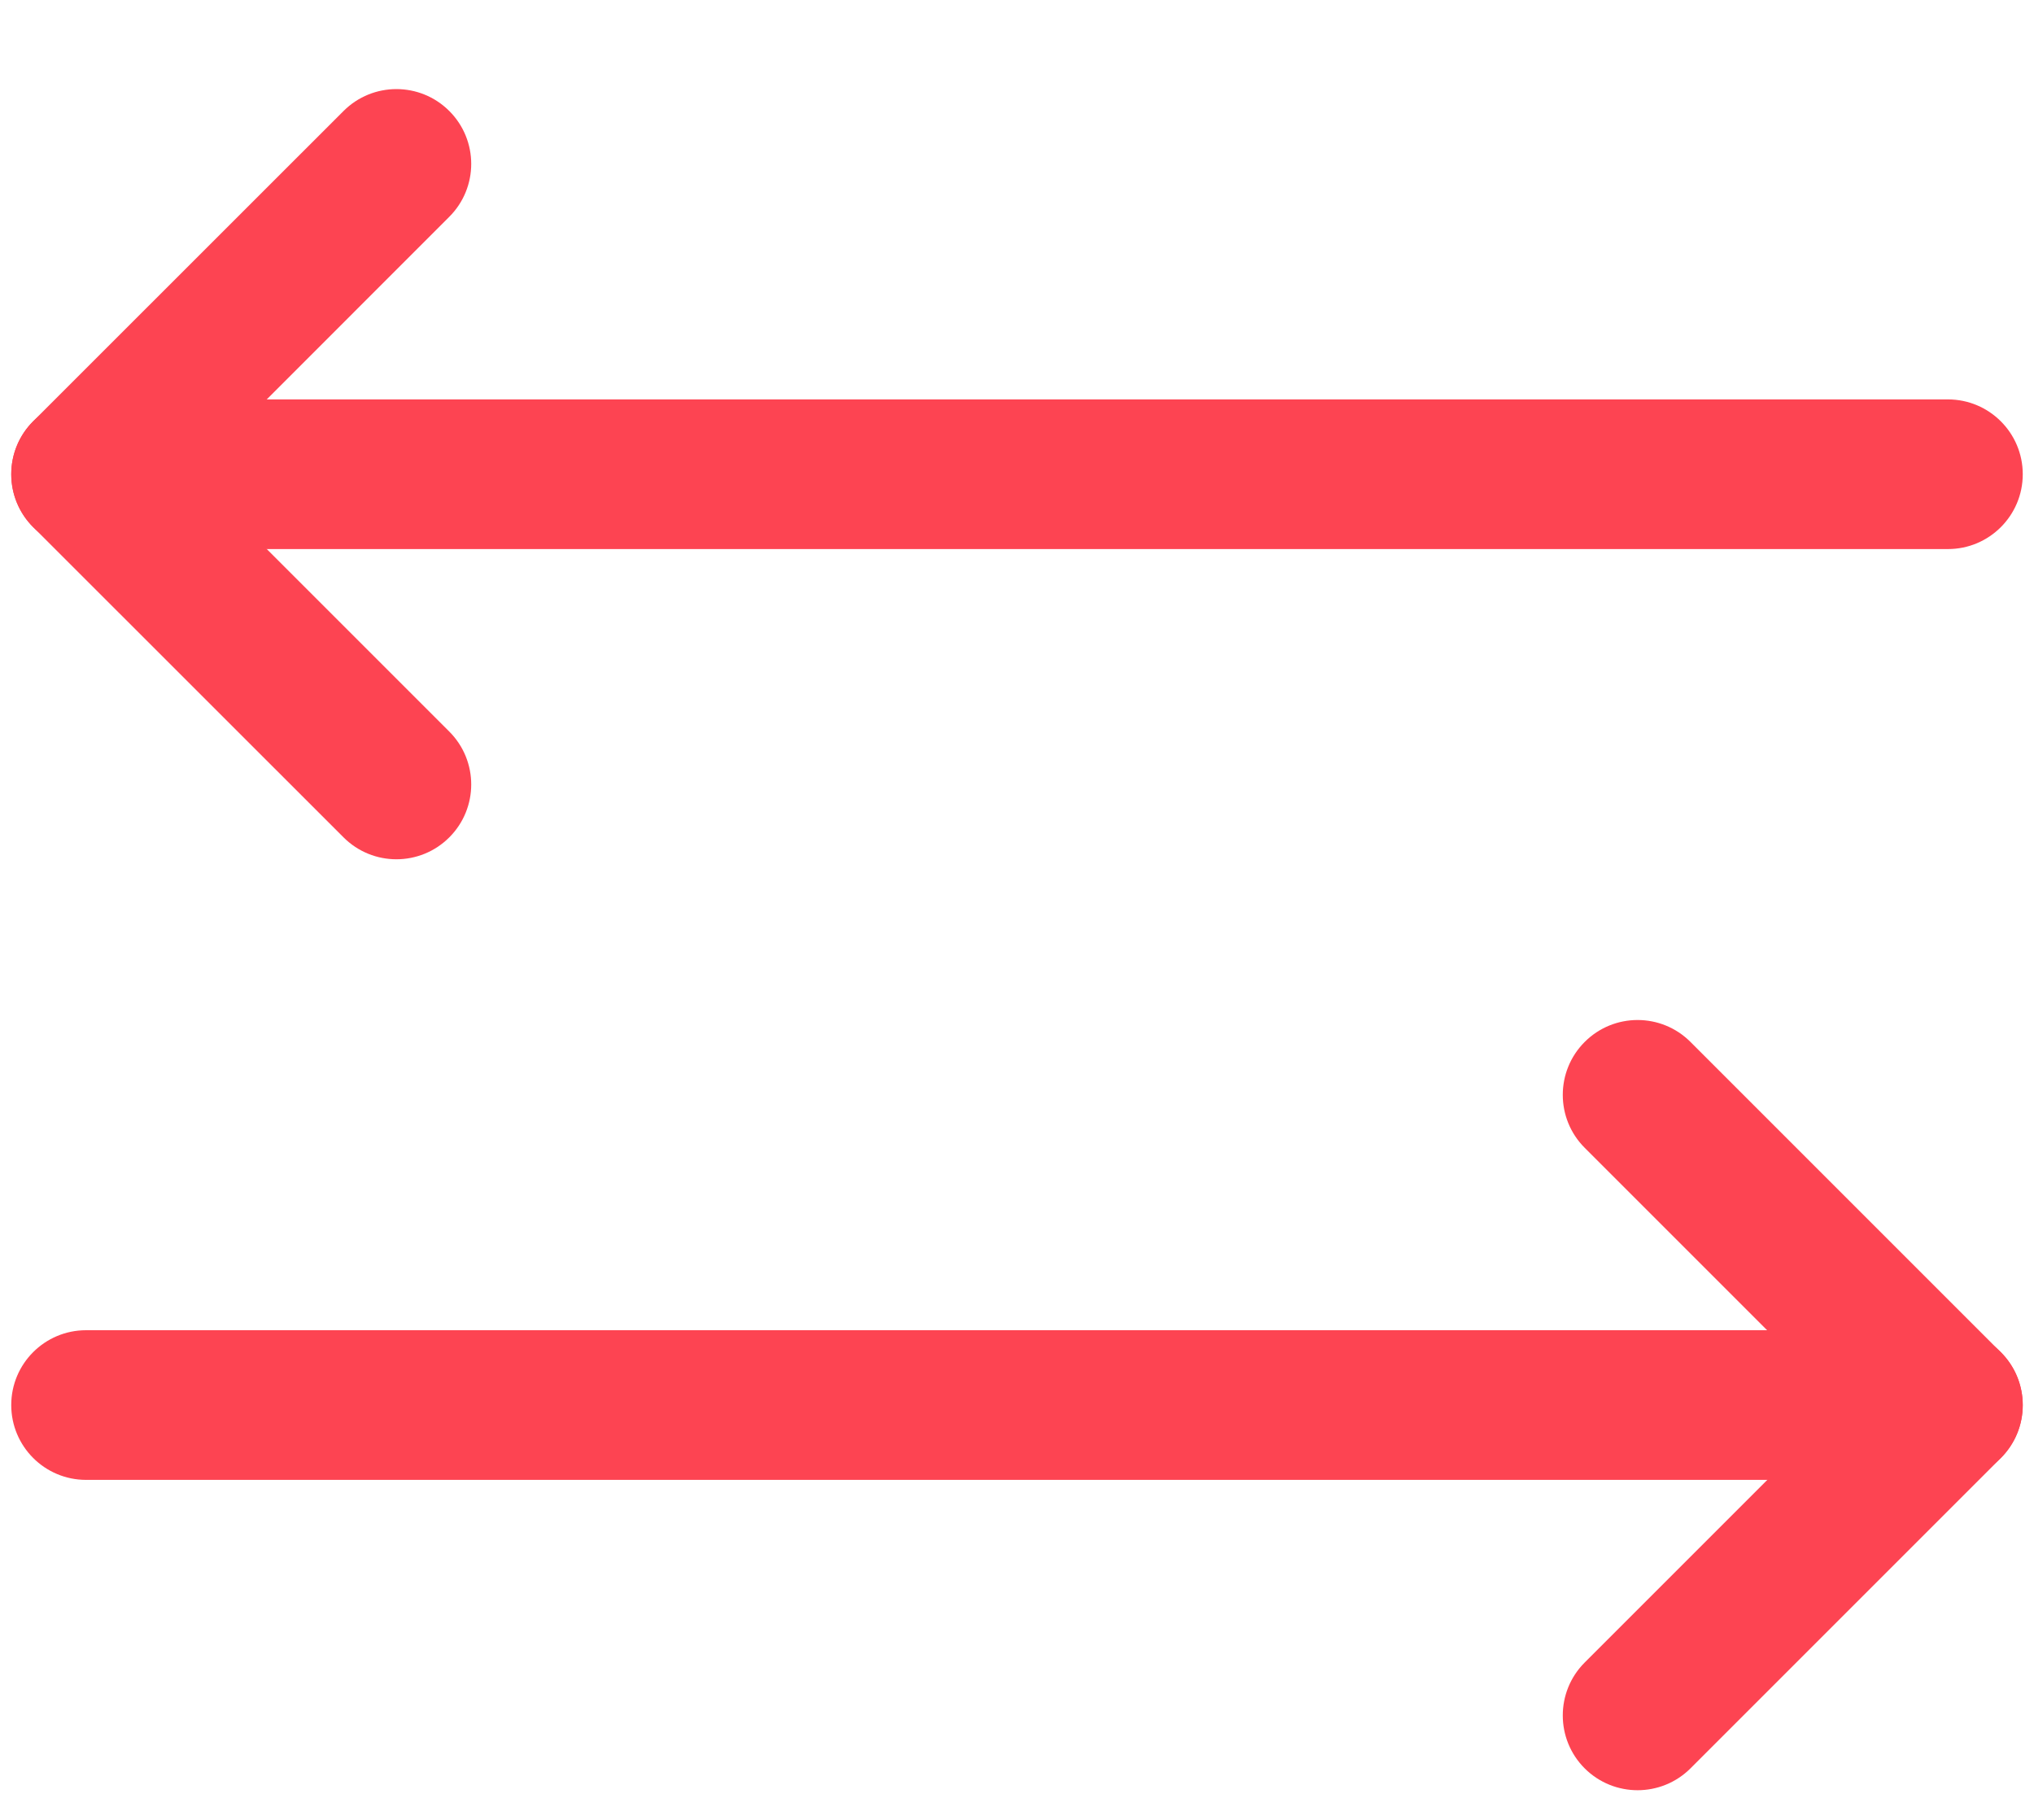
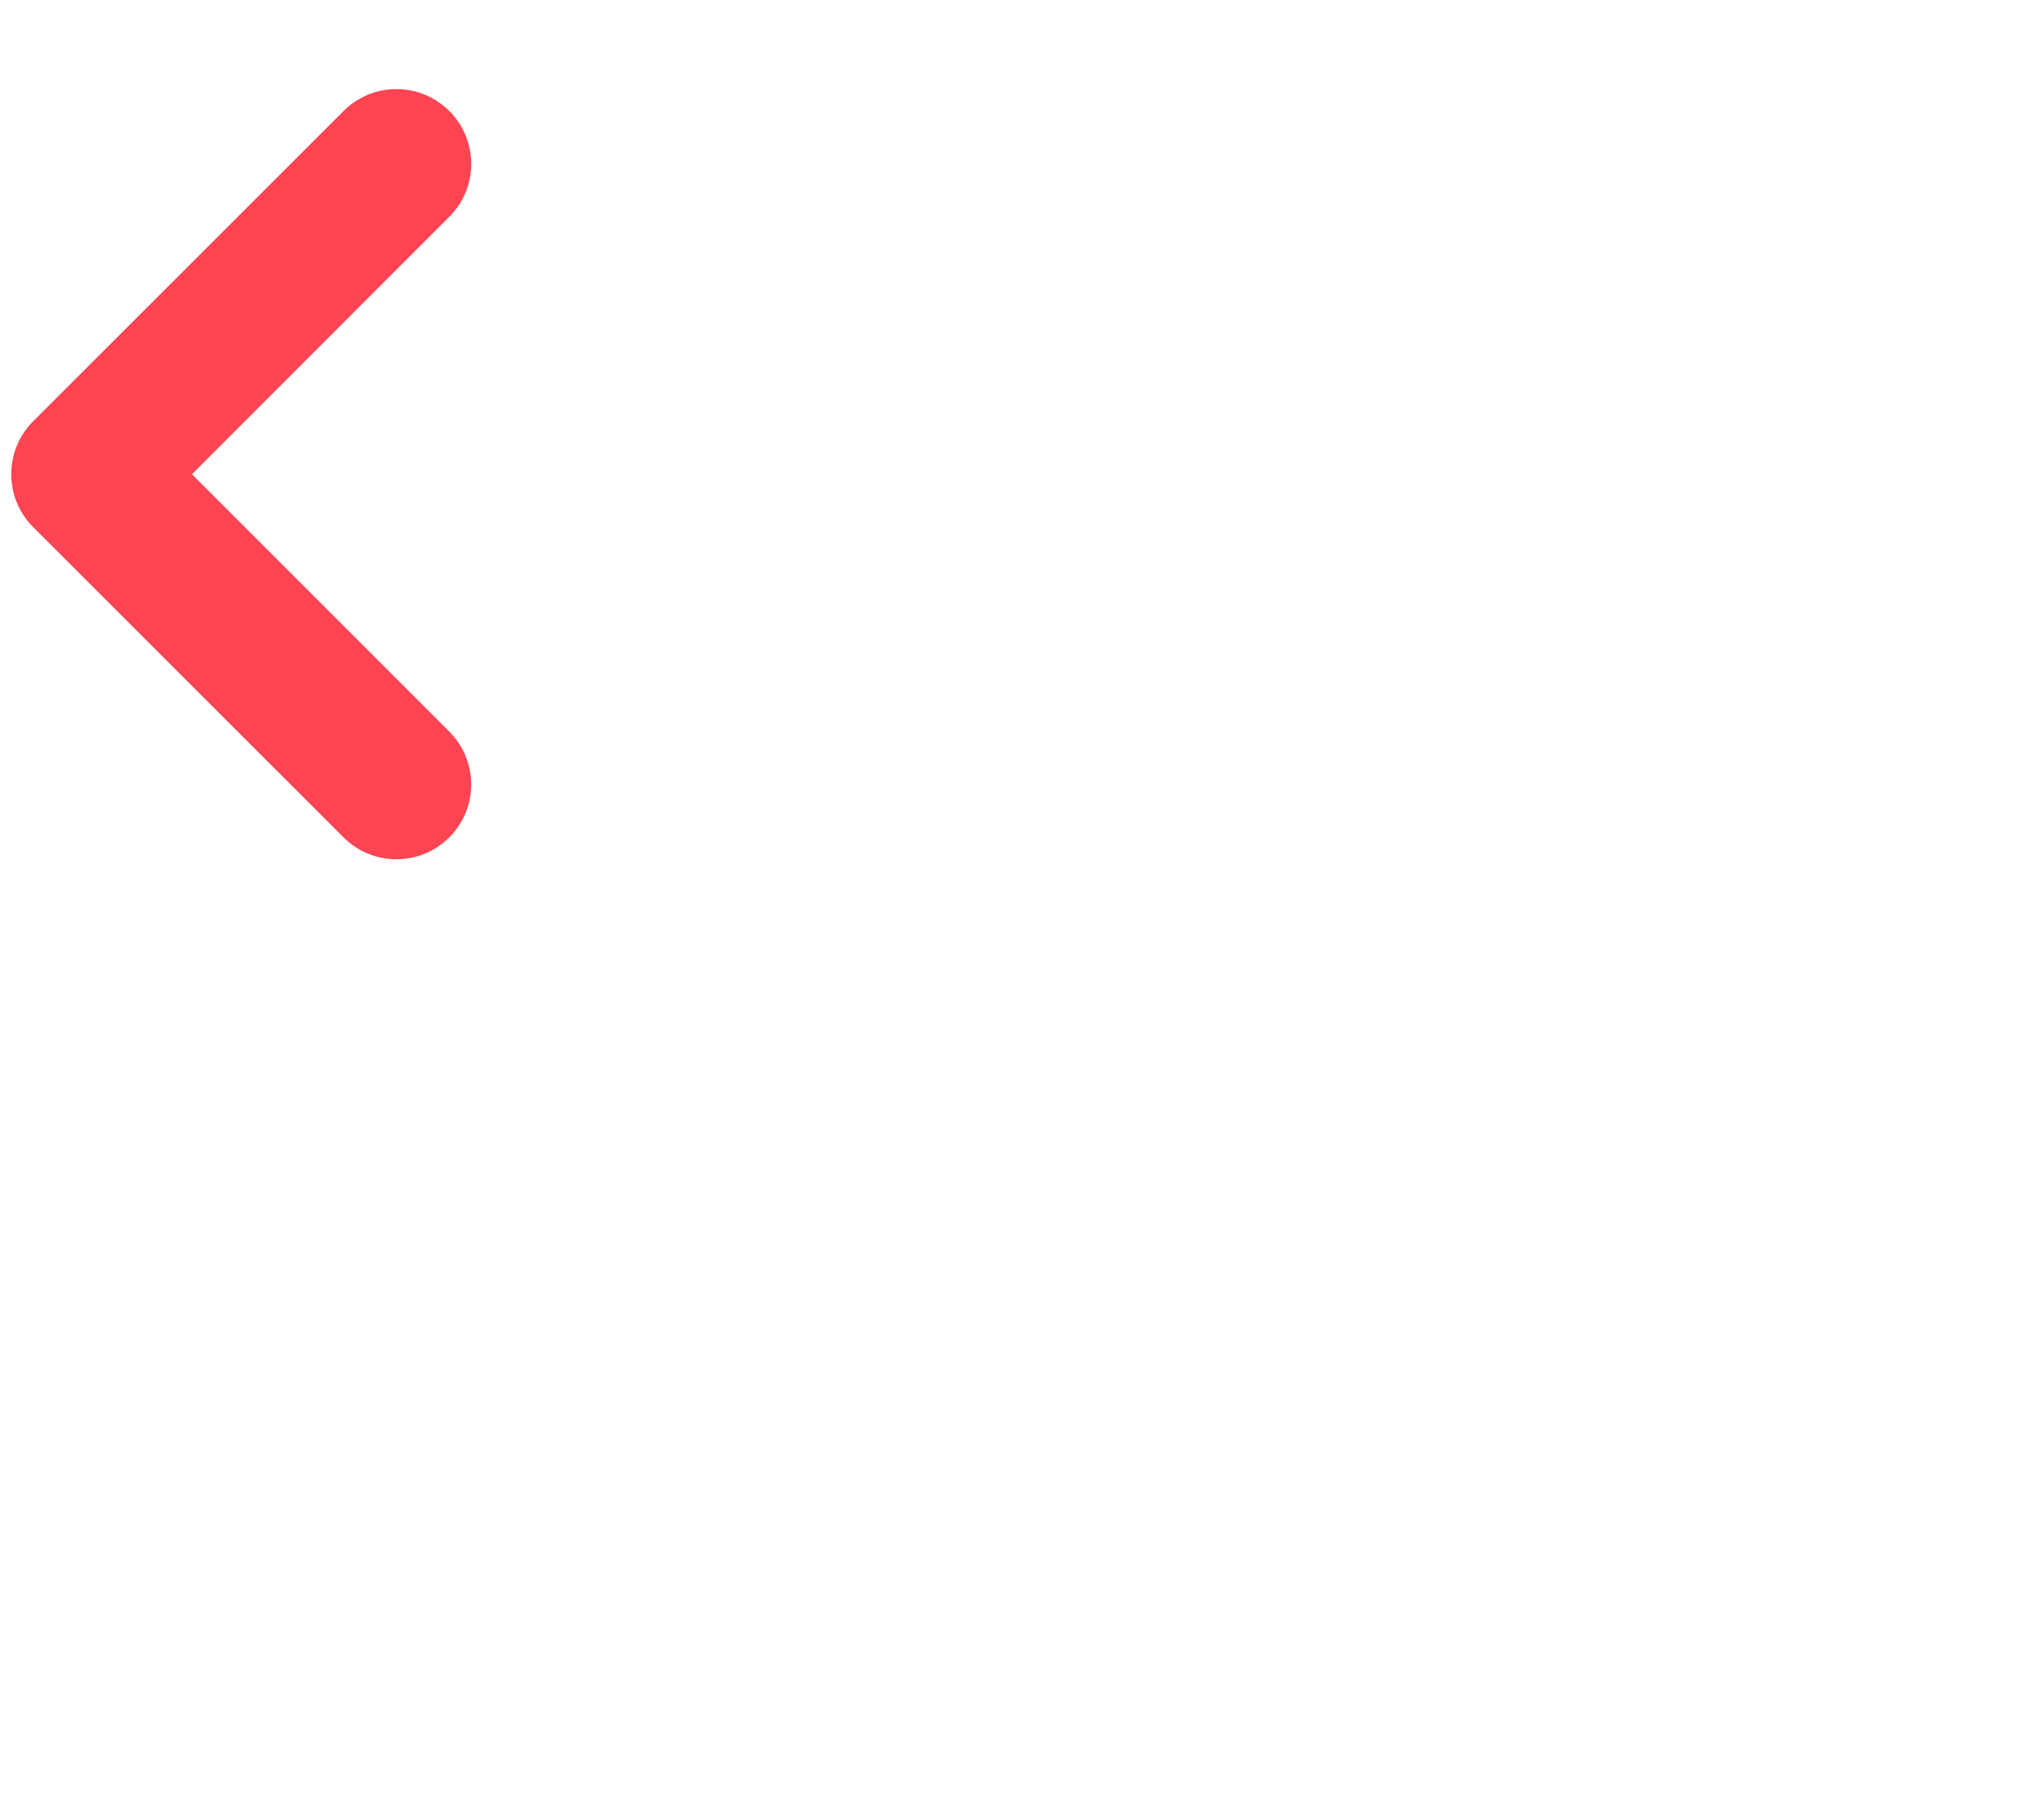
<svg xmlns="http://www.w3.org/2000/svg" width="19" height="17" viewBox="0 0 19 17" fill="none">
-   <path fill-rule="evenodd" clip-rule="evenodd" d="M14.803 9.733C15.076 9.46 15.518 9.46 15.791 9.733L18.69 12.632C18.963 12.905 18.963 13.347 18.69 13.62L15.791 16.519C15.518 16.791 15.076 16.791 14.803 16.519C14.53 16.246 14.53 15.803 14.803 15.53L17.207 13.126L14.803 10.722C14.53 10.449 14.53 10.006 14.803 9.733Z" fill="#FD4452" />
-   <path fill-rule="evenodd" clip-rule="evenodd" d="M0.105 13.125C0.105 12.739 0.418 12.426 0.804 12.426H18.196C18.582 12.426 18.895 12.739 18.895 13.125C18.895 13.511 18.582 13.824 18.196 13.824H0.804C0.418 13.824 0.105 13.511 0.105 13.125Z" fill="#FD4452" />
  <path fill-rule="evenodd" clip-rule="evenodd" d="M4.197 1.037C4.47 1.31 4.47 1.752 4.197 2.025L1.793 4.43L4.197 6.834C4.47 7.107 4.47 7.549 4.197 7.822C3.924 8.095 3.482 8.095 3.209 7.822L0.31 4.924C0.037 4.651 0.037 4.208 0.31 3.935L3.209 1.037C3.482 0.764 3.924 0.764 4.197 1.037Z" fill="#FD4452" />
-   <path fill-rule="evenodd" clip-rule="evenodd" d="M0.105 4.43C0.105 4.044 0.418 3.731 0.804 3.731H18.196C18.582 3.731 18.895 4.044 18.895 4.43C18.895 4.816 18.582 5.129 18.196 5.129H0.804C0.418 5.129 0.105 4.816 0.105 4.43Z" fill="#FD4452" />
</svg>